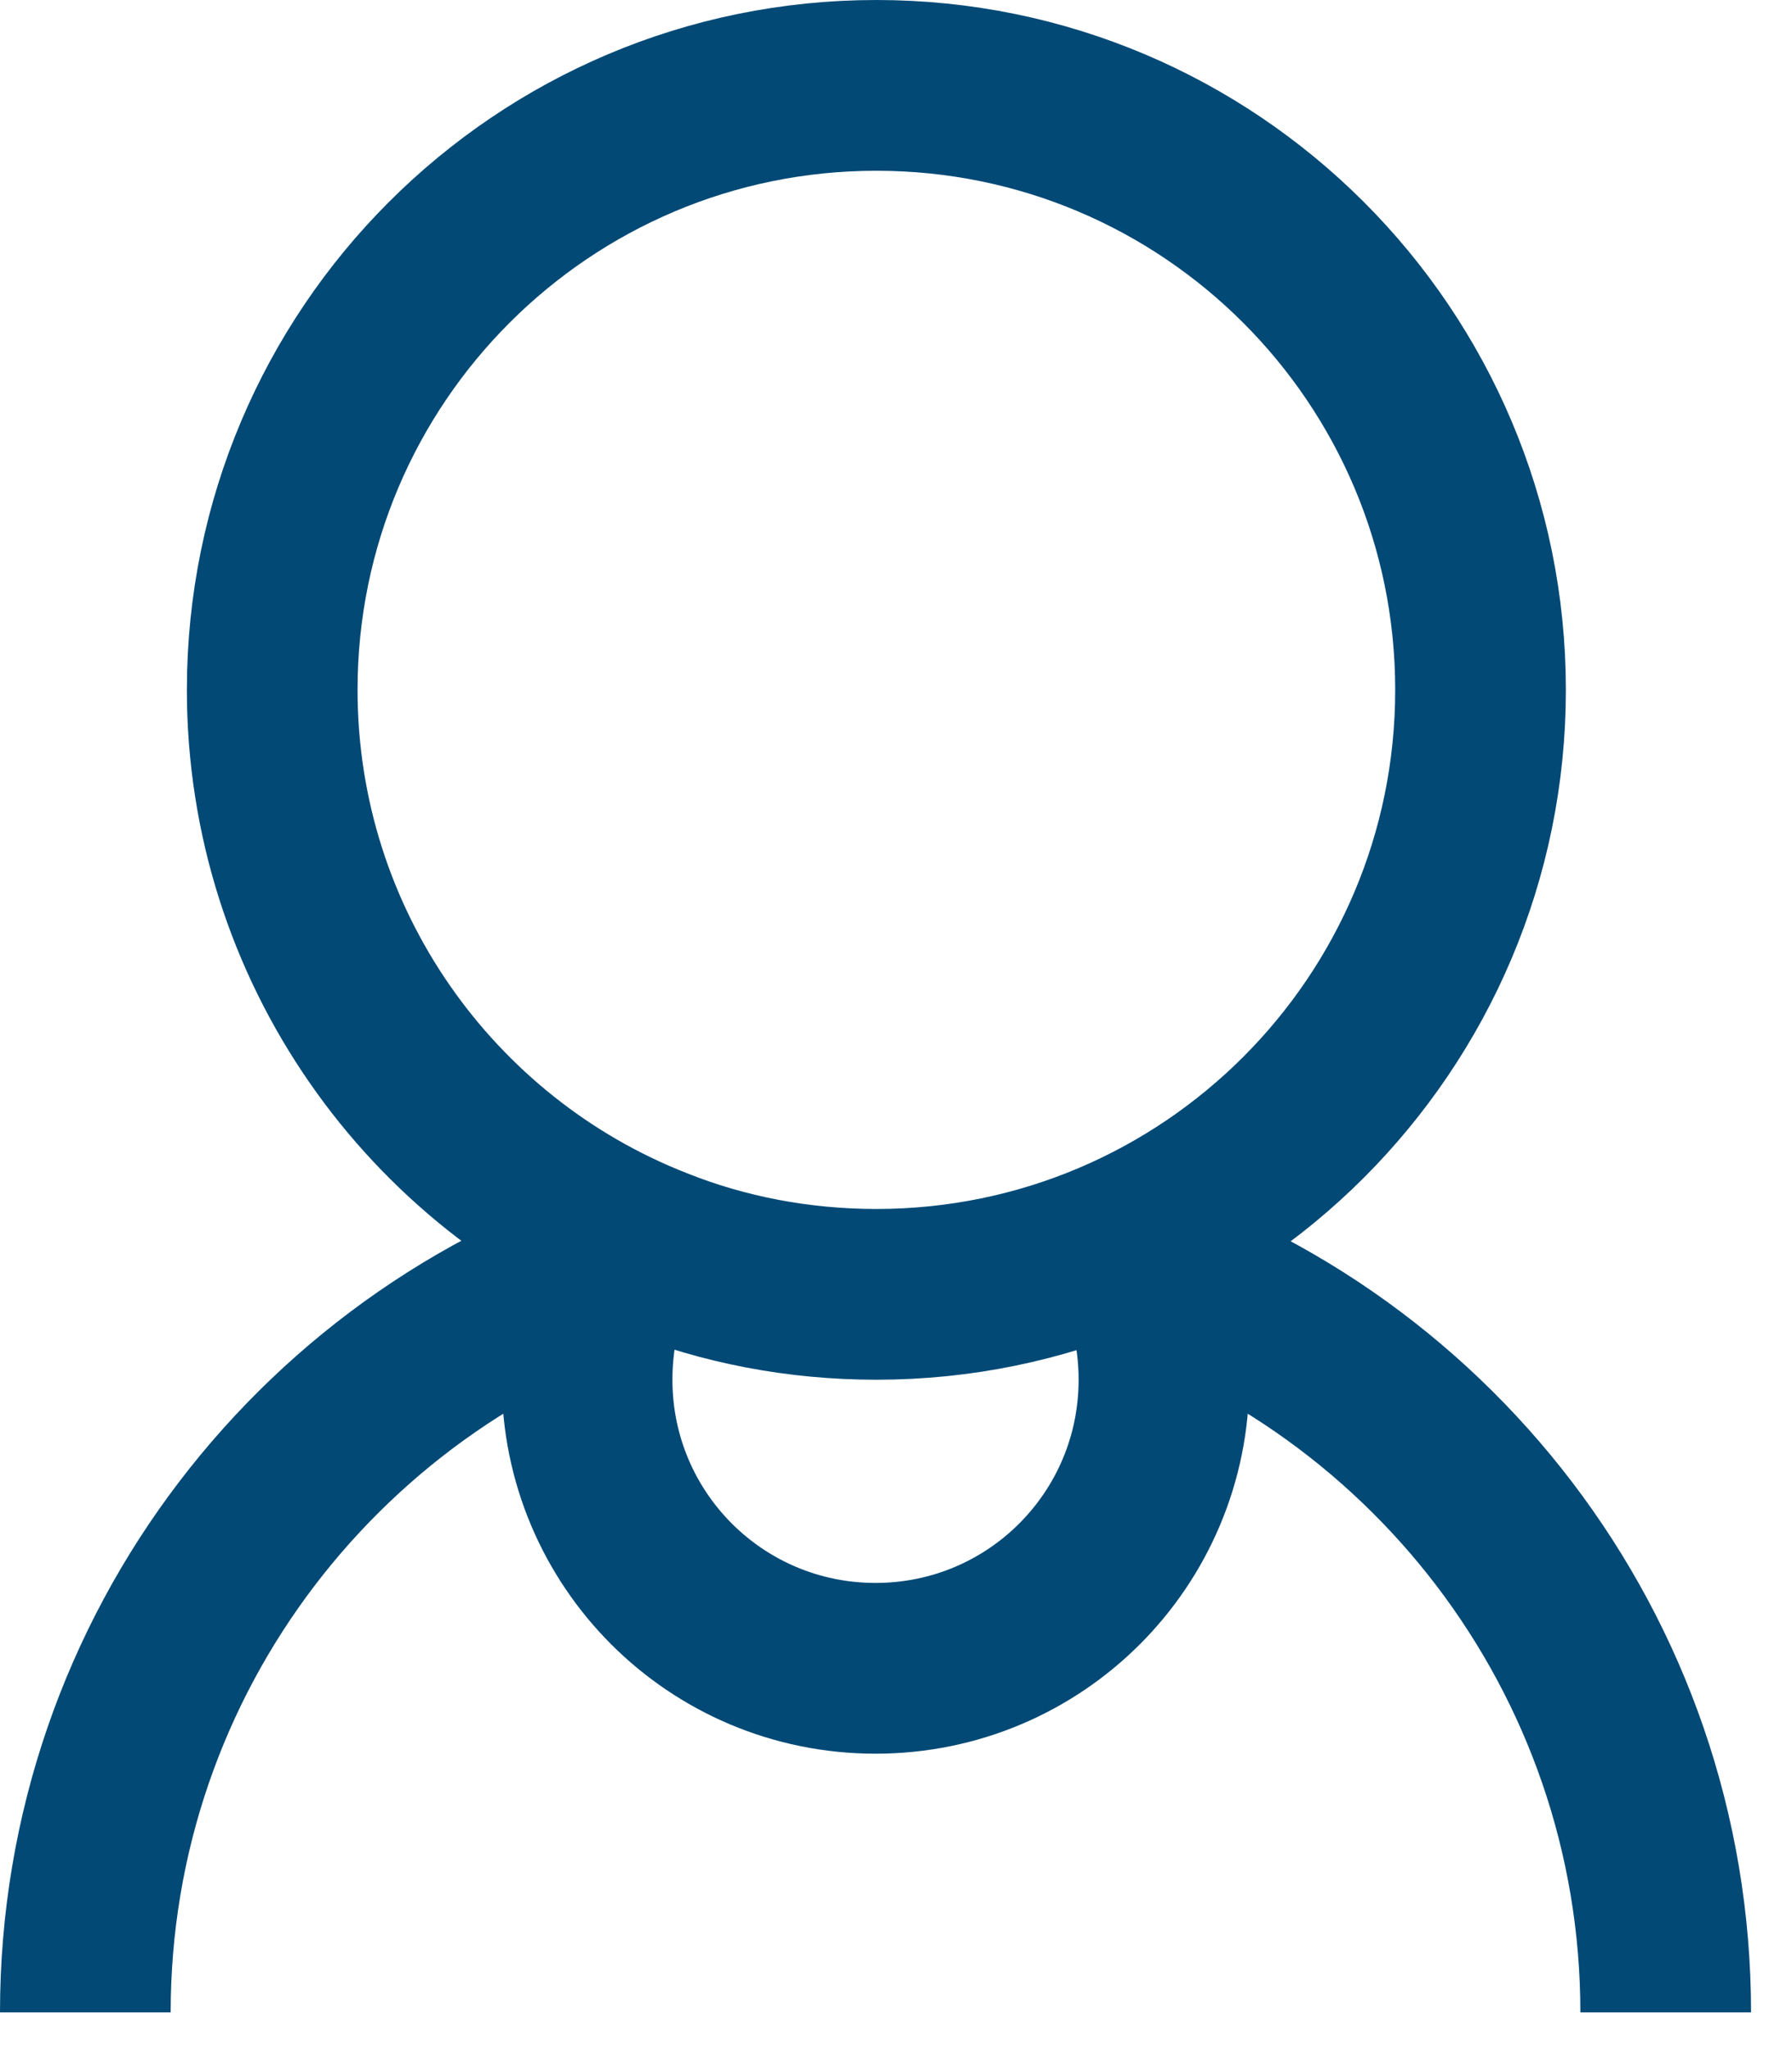
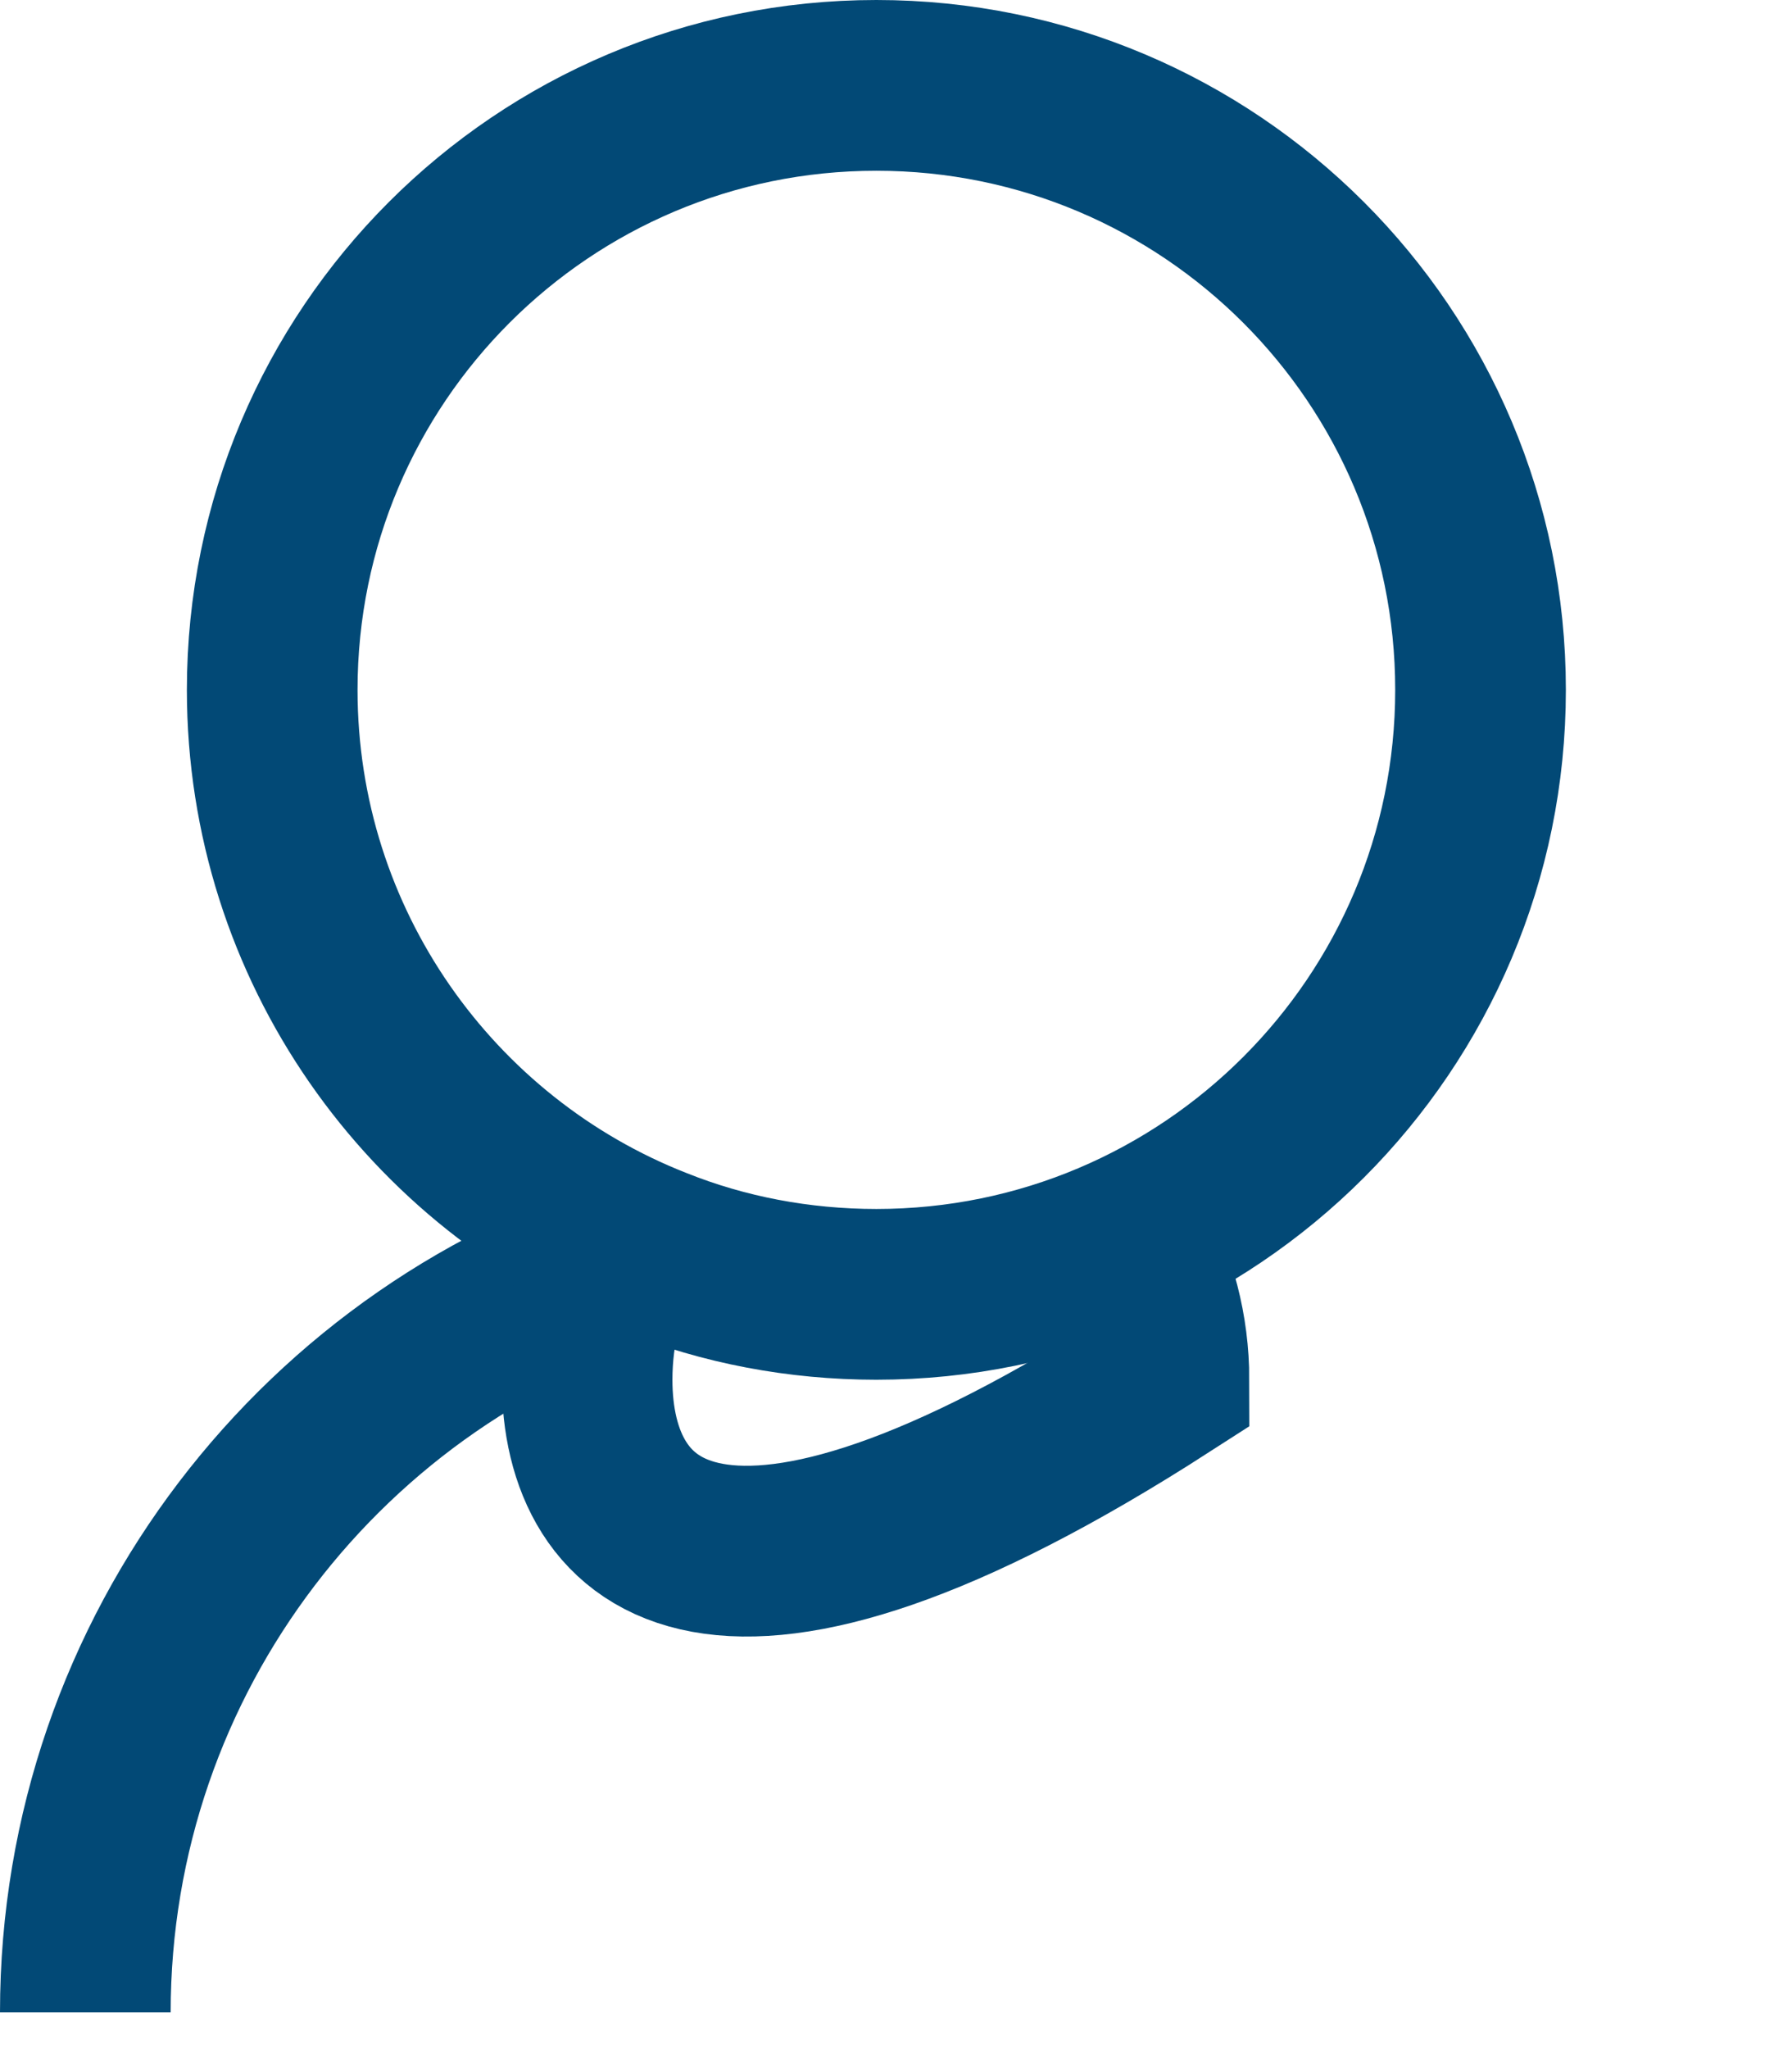
<svg xmlns="http://www.w3.org/2000/svg" width="21" height="24" viewBox="0 0 21 24" fill="none">
  <g id="Group 4">
-     <path id="Vector" d="M12.85 14.68C16.7 15.8 19.52 19.36 19.52 23.57" stroke="#024976" stroke-width="2" stroke-miterlimit="10" />
    <path id="Vector_2" d="M1 23.57C1 19.36 3.82 15.8 7.67 14.68" stroke="#024976" stroke-width="2" stroke-miterlimit="10" />
    <path id="Vector_3" d="M17.35 8.08C17.35 11.99 14.18 15.16 10.27 15.16C9.36 15.16 8.48 14.99 7.68 14.67C5.05 13.64 3.19 11.07 3.19 8.08C3.19 4.17 6.36 1 10.27 1C14.18 1 17.35 4.17 17.35 8.08Z" stroke="#024976" stroke-width="2" stroke-miterlimit="10" />
-     <path id="Vector_4" d="M13.22 14.52C13.49 15.01 13.64 15.57 13.64 16.16C13.64 18.03 12.13 19.54 10.26 19.54C8.39 19.54 6.88 18.03 6.88 16.16C6.88 15.56 7.03 15.01 7.3 14.52" stroke="#024976" stroke-width="2" stroke-miterlimit="10" />
+     <path id="Vector_4" d="M13.22 14.52C13.49 15.01 13.64 15.57 13.64 16.16C8.39 19.54 6.88 18.03 6.88 16.16C6.88 15.56 7.03 15.01 7.3 14.52" stroke="#024976" stroke-width="2" stroke-miterlimit="10" />
  </g>
</svg>